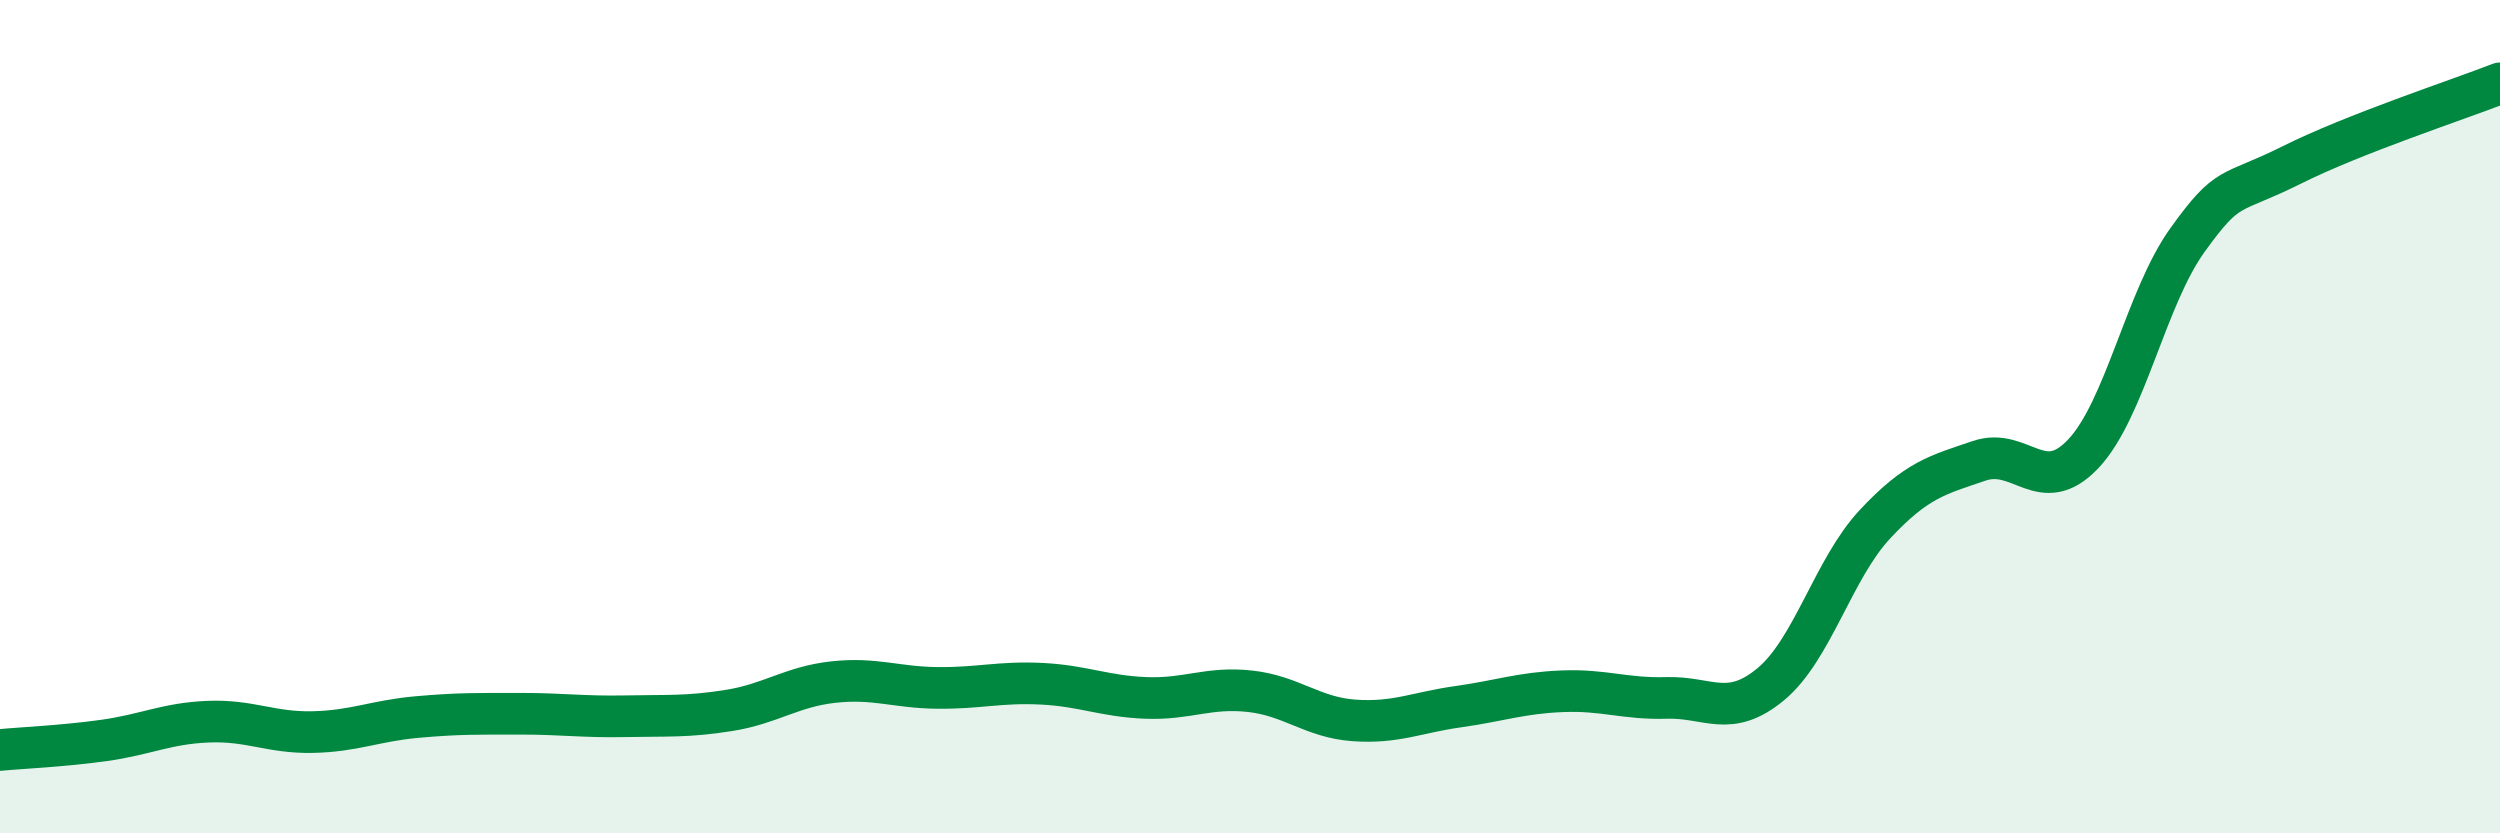
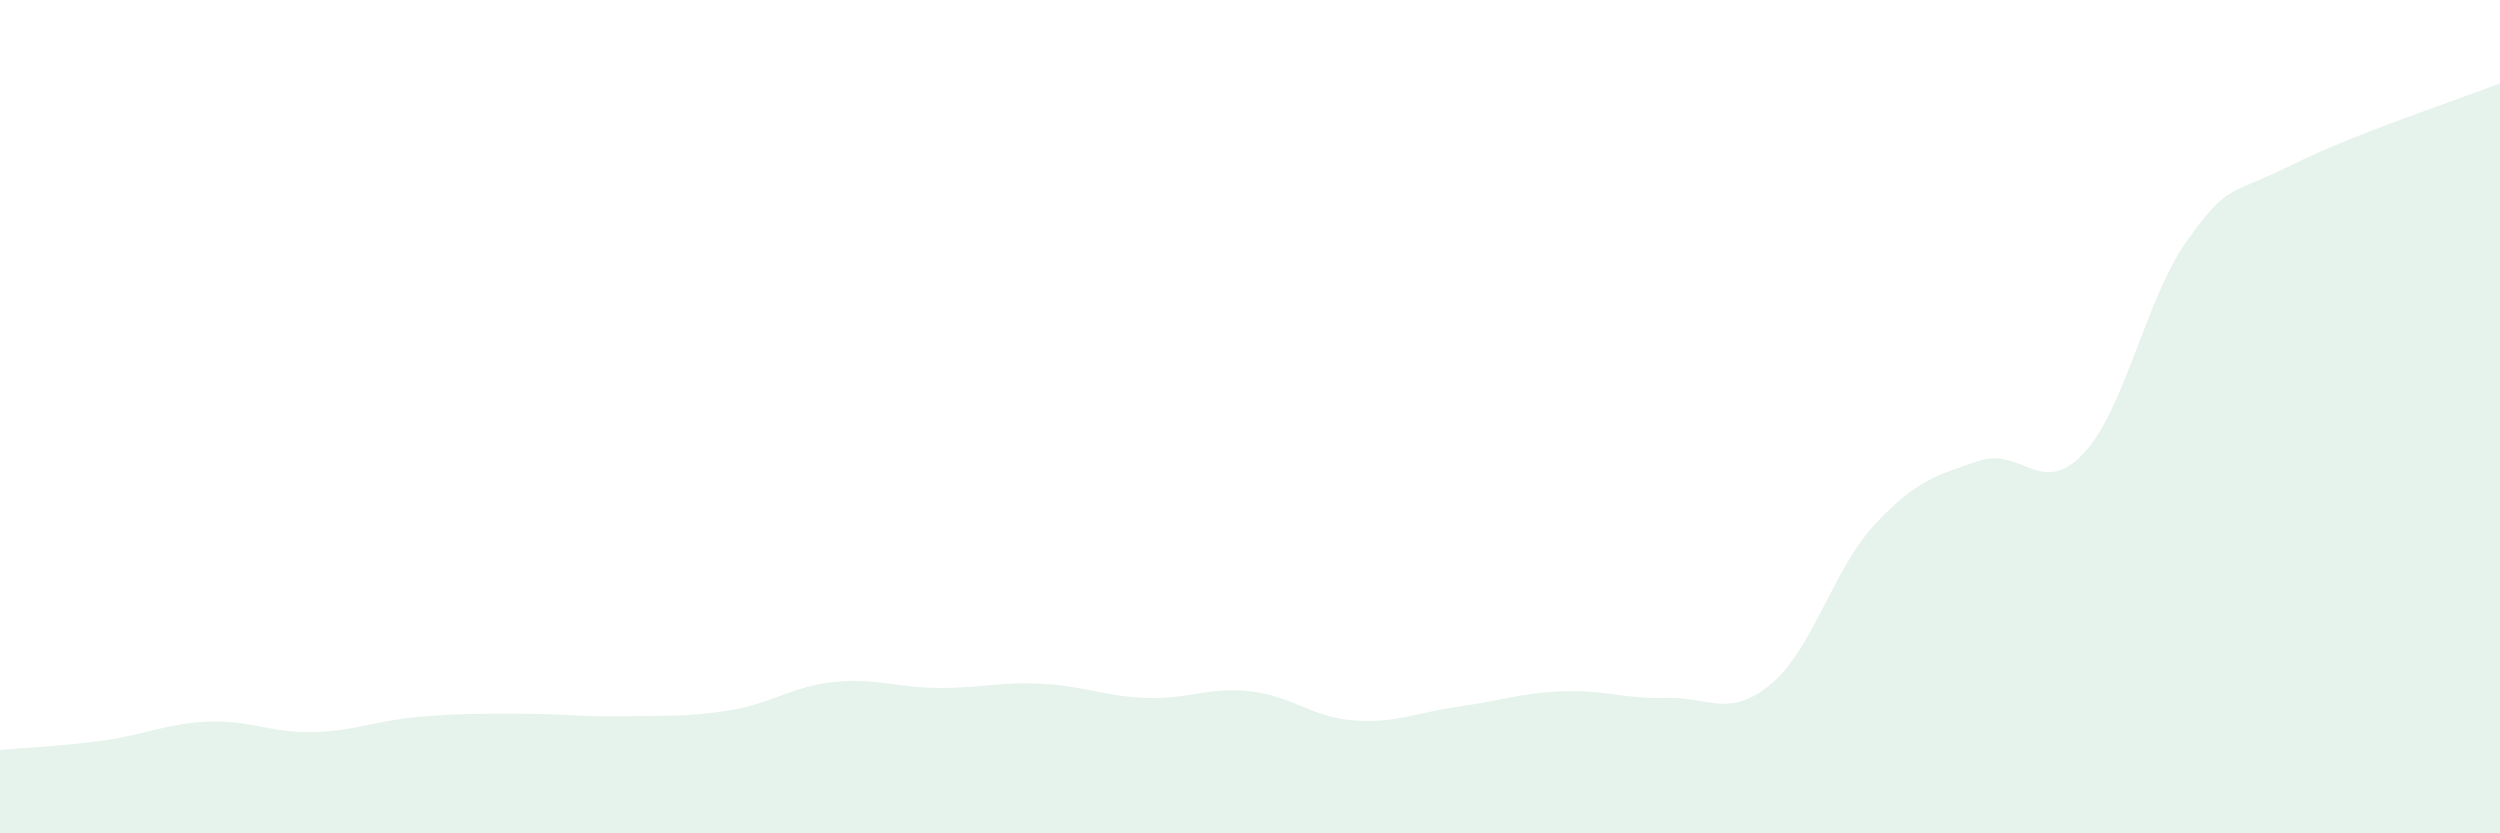
<svg xmlns="http://www.w3.org/2000/svg" width="60" height="20" viewBox="0 0 60 20">
  <path d="M 0,18 C 0.5,17.95 1.5,17.91 2.5,17.77 C 3.5,17.63 4,17.36 5,17.32 C 6,17.28 6.5,17.59 7.5,17.57 C 8.5,17.55 9,17.3 10,17.21 C 11,17.12 11.5,17.13 12.5,17.13 C 13.5,17.13 14,17.21 15,17.19 C 16,17.17 16.5,17.21 17.5,17.05 C 18.5,16.89 19,16.48 20,16.37 C 21,16.26 21.5,16.5 22.5,16.51 C 23.5,16.52 24,16.36 25,16.41 C 26,16.46 26.5,16.71 27.5,16.75 C 28.5,16.79 29,16.48 30,16.59 C 31,16.7 31.5,17.22 32.5,17.29 C 33.5,17.36 34,17.1 35,16.96 C 36,16.82 36.5,16.63 37.5,16.59 C 38.5,16.55 39,16.78 40,16.75 C 41,16.72 41.5,17.25 42.5,16.42 C 43.5,15.59 44,13.65 45,12.58 C 46,11.51 46.5,11.4 47.5,11.06 C 48.5,10.72 49,11.95 50,10.89 C 51,9.83 51.5,7.15 52.5,5.76 C 53.5,4.37 53.5,4.71 55,3.96 C 56.5,3.21 59,2.39 60,2L60 20L0 20Z" fill="#008740" opacity="0.1" stroke-linecap="round" stroke-linejoin="round" />
-   <path d="M 0,18 C 0.5,17.95 1.5,17.91 2.5,17.77 C 3.5,17.63 4,17.36 5,17.32 C 6,17.28 6.5,17.59 7.5,17.57 C 8.5,17.55 9,17.3 10,17.21 C 11,17.12 11.5,17.13 12.5,17.13 C 13.5,17.13 14,17.21 15,17.19 C 16,17.17 16.5,17.21 17.5,17.05 C 18.5,16.89 19,16.48 20,16.37 C 21,16.26 21.5,16.5 22.5,16.51 C 23.5,16.52 24,16.36 25,16.41 C 26,16.46 26.5,16.71 27.5,16.75 C 28.5,16.79 29,16.48 30,16.59 C 31,16.7 31.5,17.22 32.5,17.29 C 33.5,17.36 34,17.1 35,16.96 C 36,16.82 36.5,16.63 37.5,16.59 C 38.5,16.55 39,16.78 40,16.75 C 41,16.72 41.5,17.25 42.5,16.42 C 43.5,15.59 44,13.65 45,12.58 C 46,11.51 46.5,11.4 47.5,11.06 C 48.5,10.72 49,11.95 50,10.89 C 51,9.83 51.5,7.15 52.5,5.76 C 53.5,4.37 53.5,4.71 55,3.96 C 56.5,3.21 59,2.39 60,2" stroke="#008740" stroke-width="1" fill="none" stroke-linecap="round" stroke-linejoin="round" />
</svg>